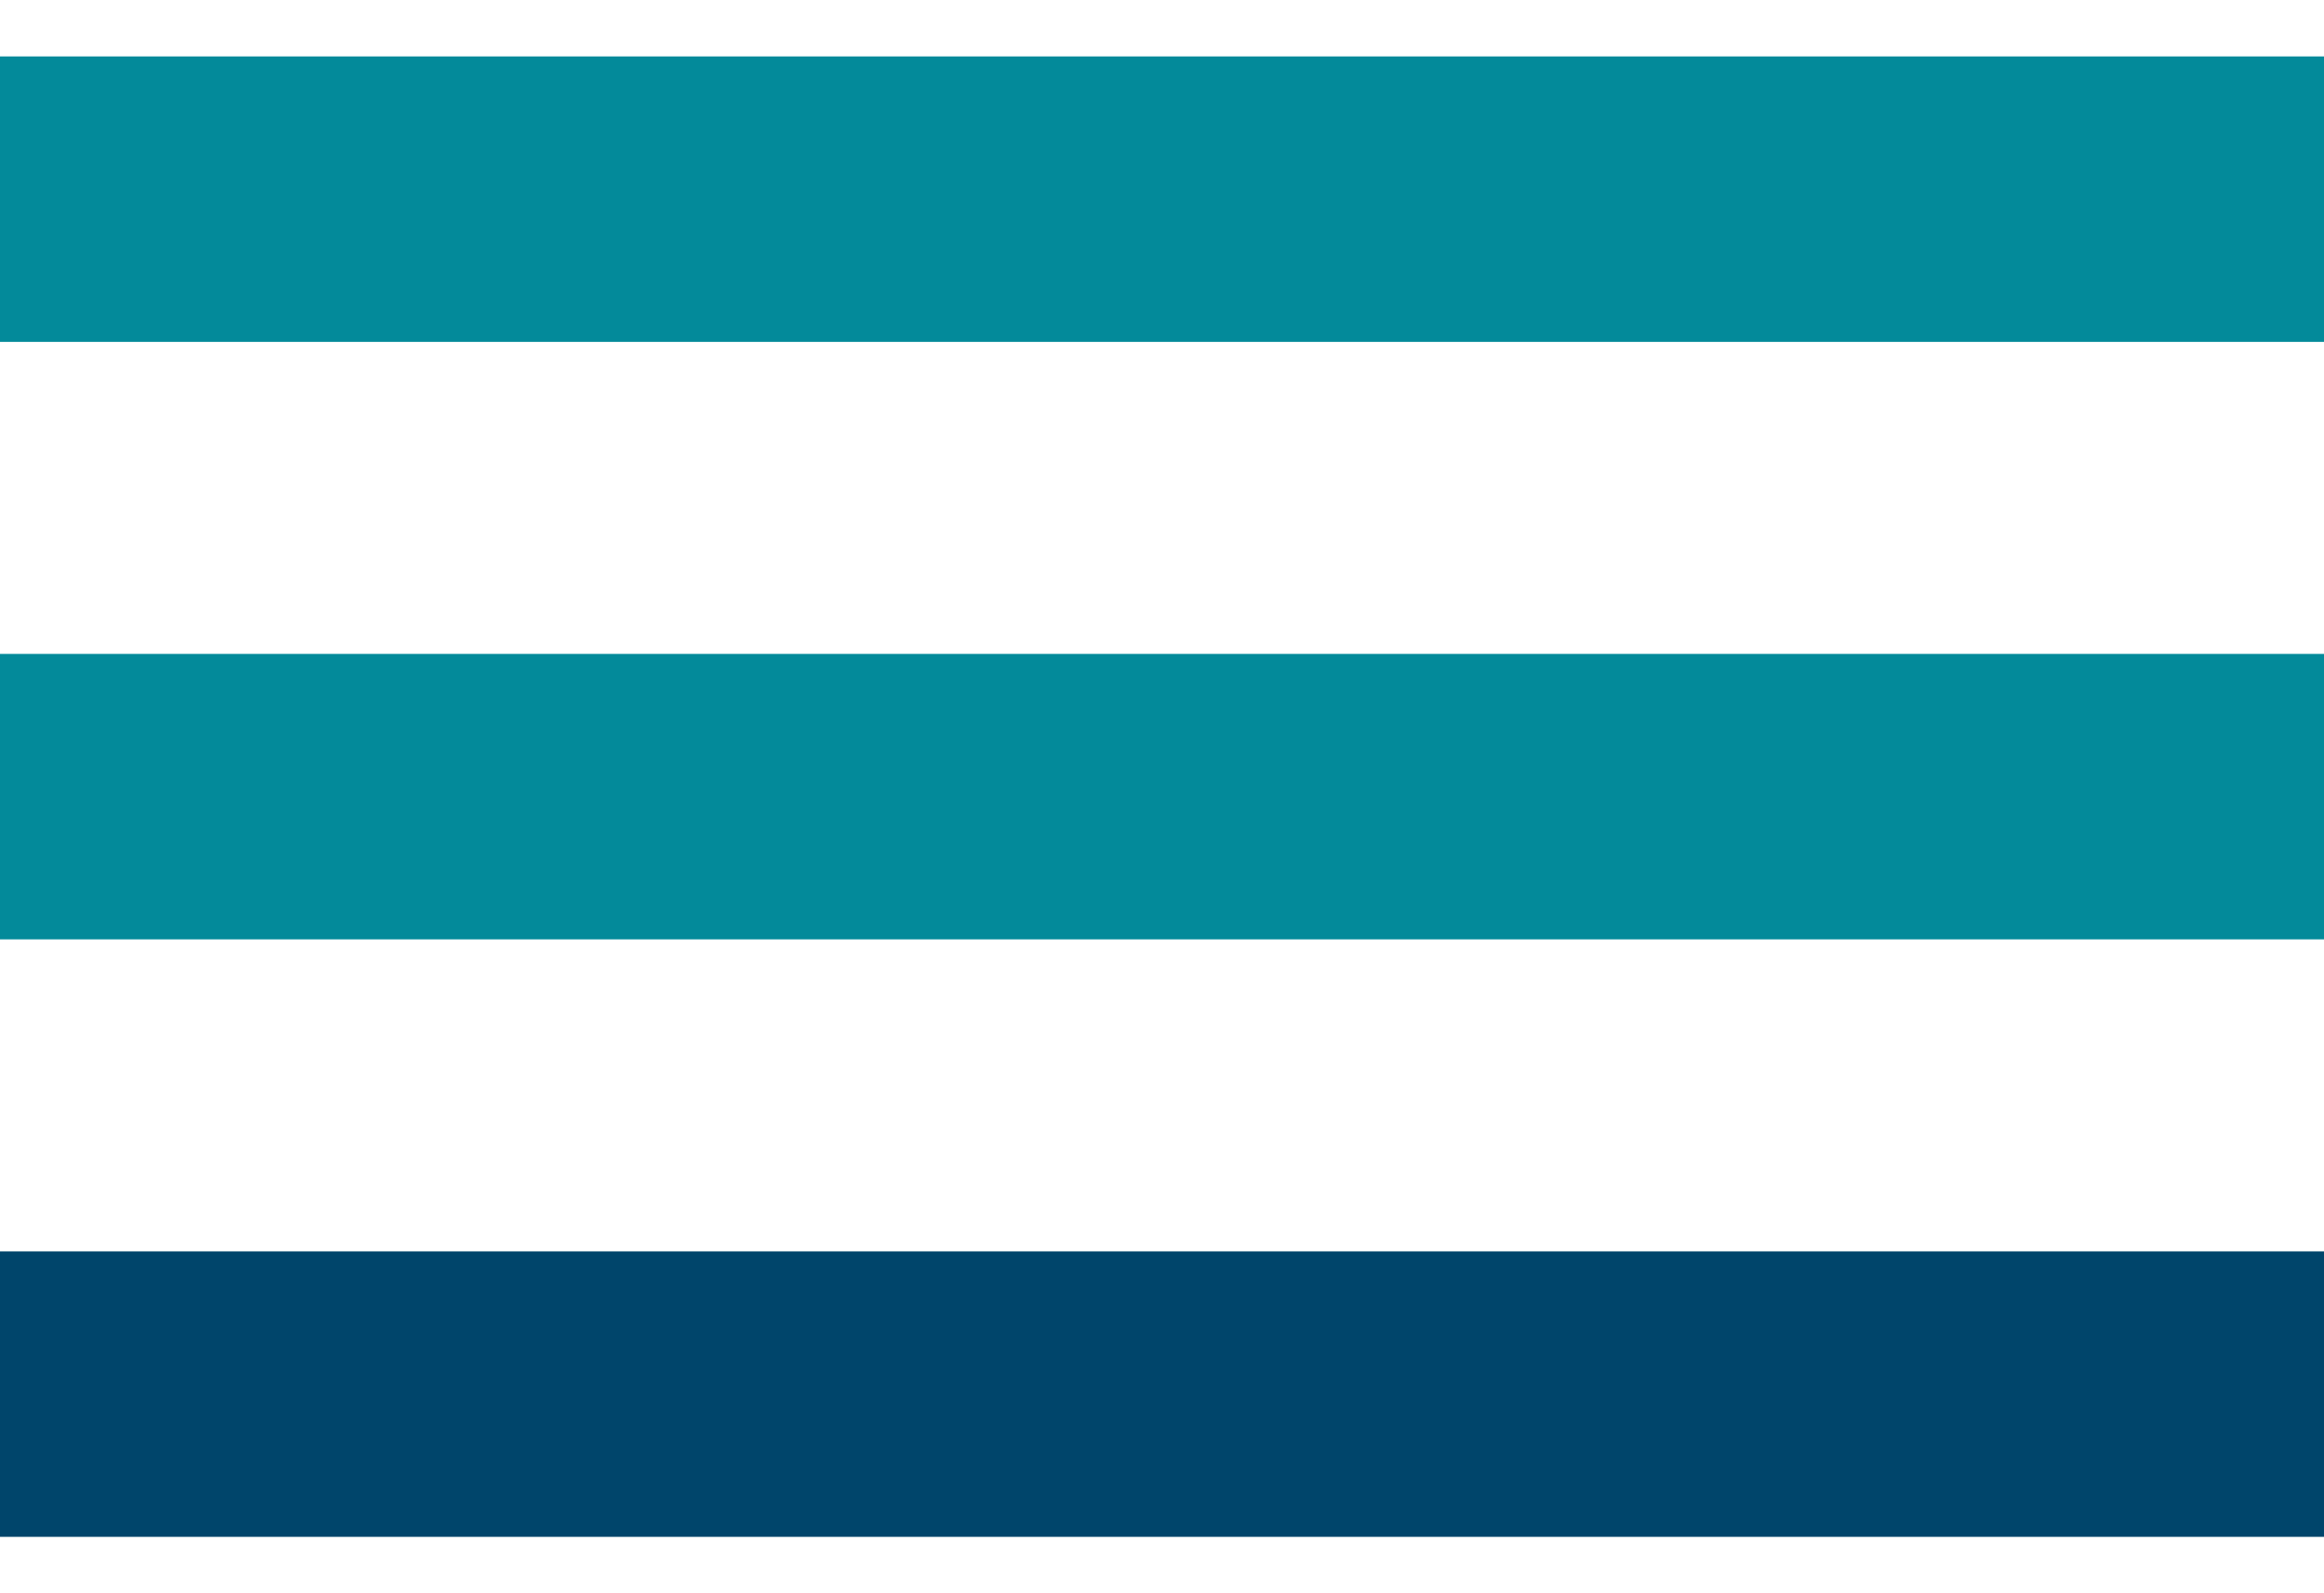
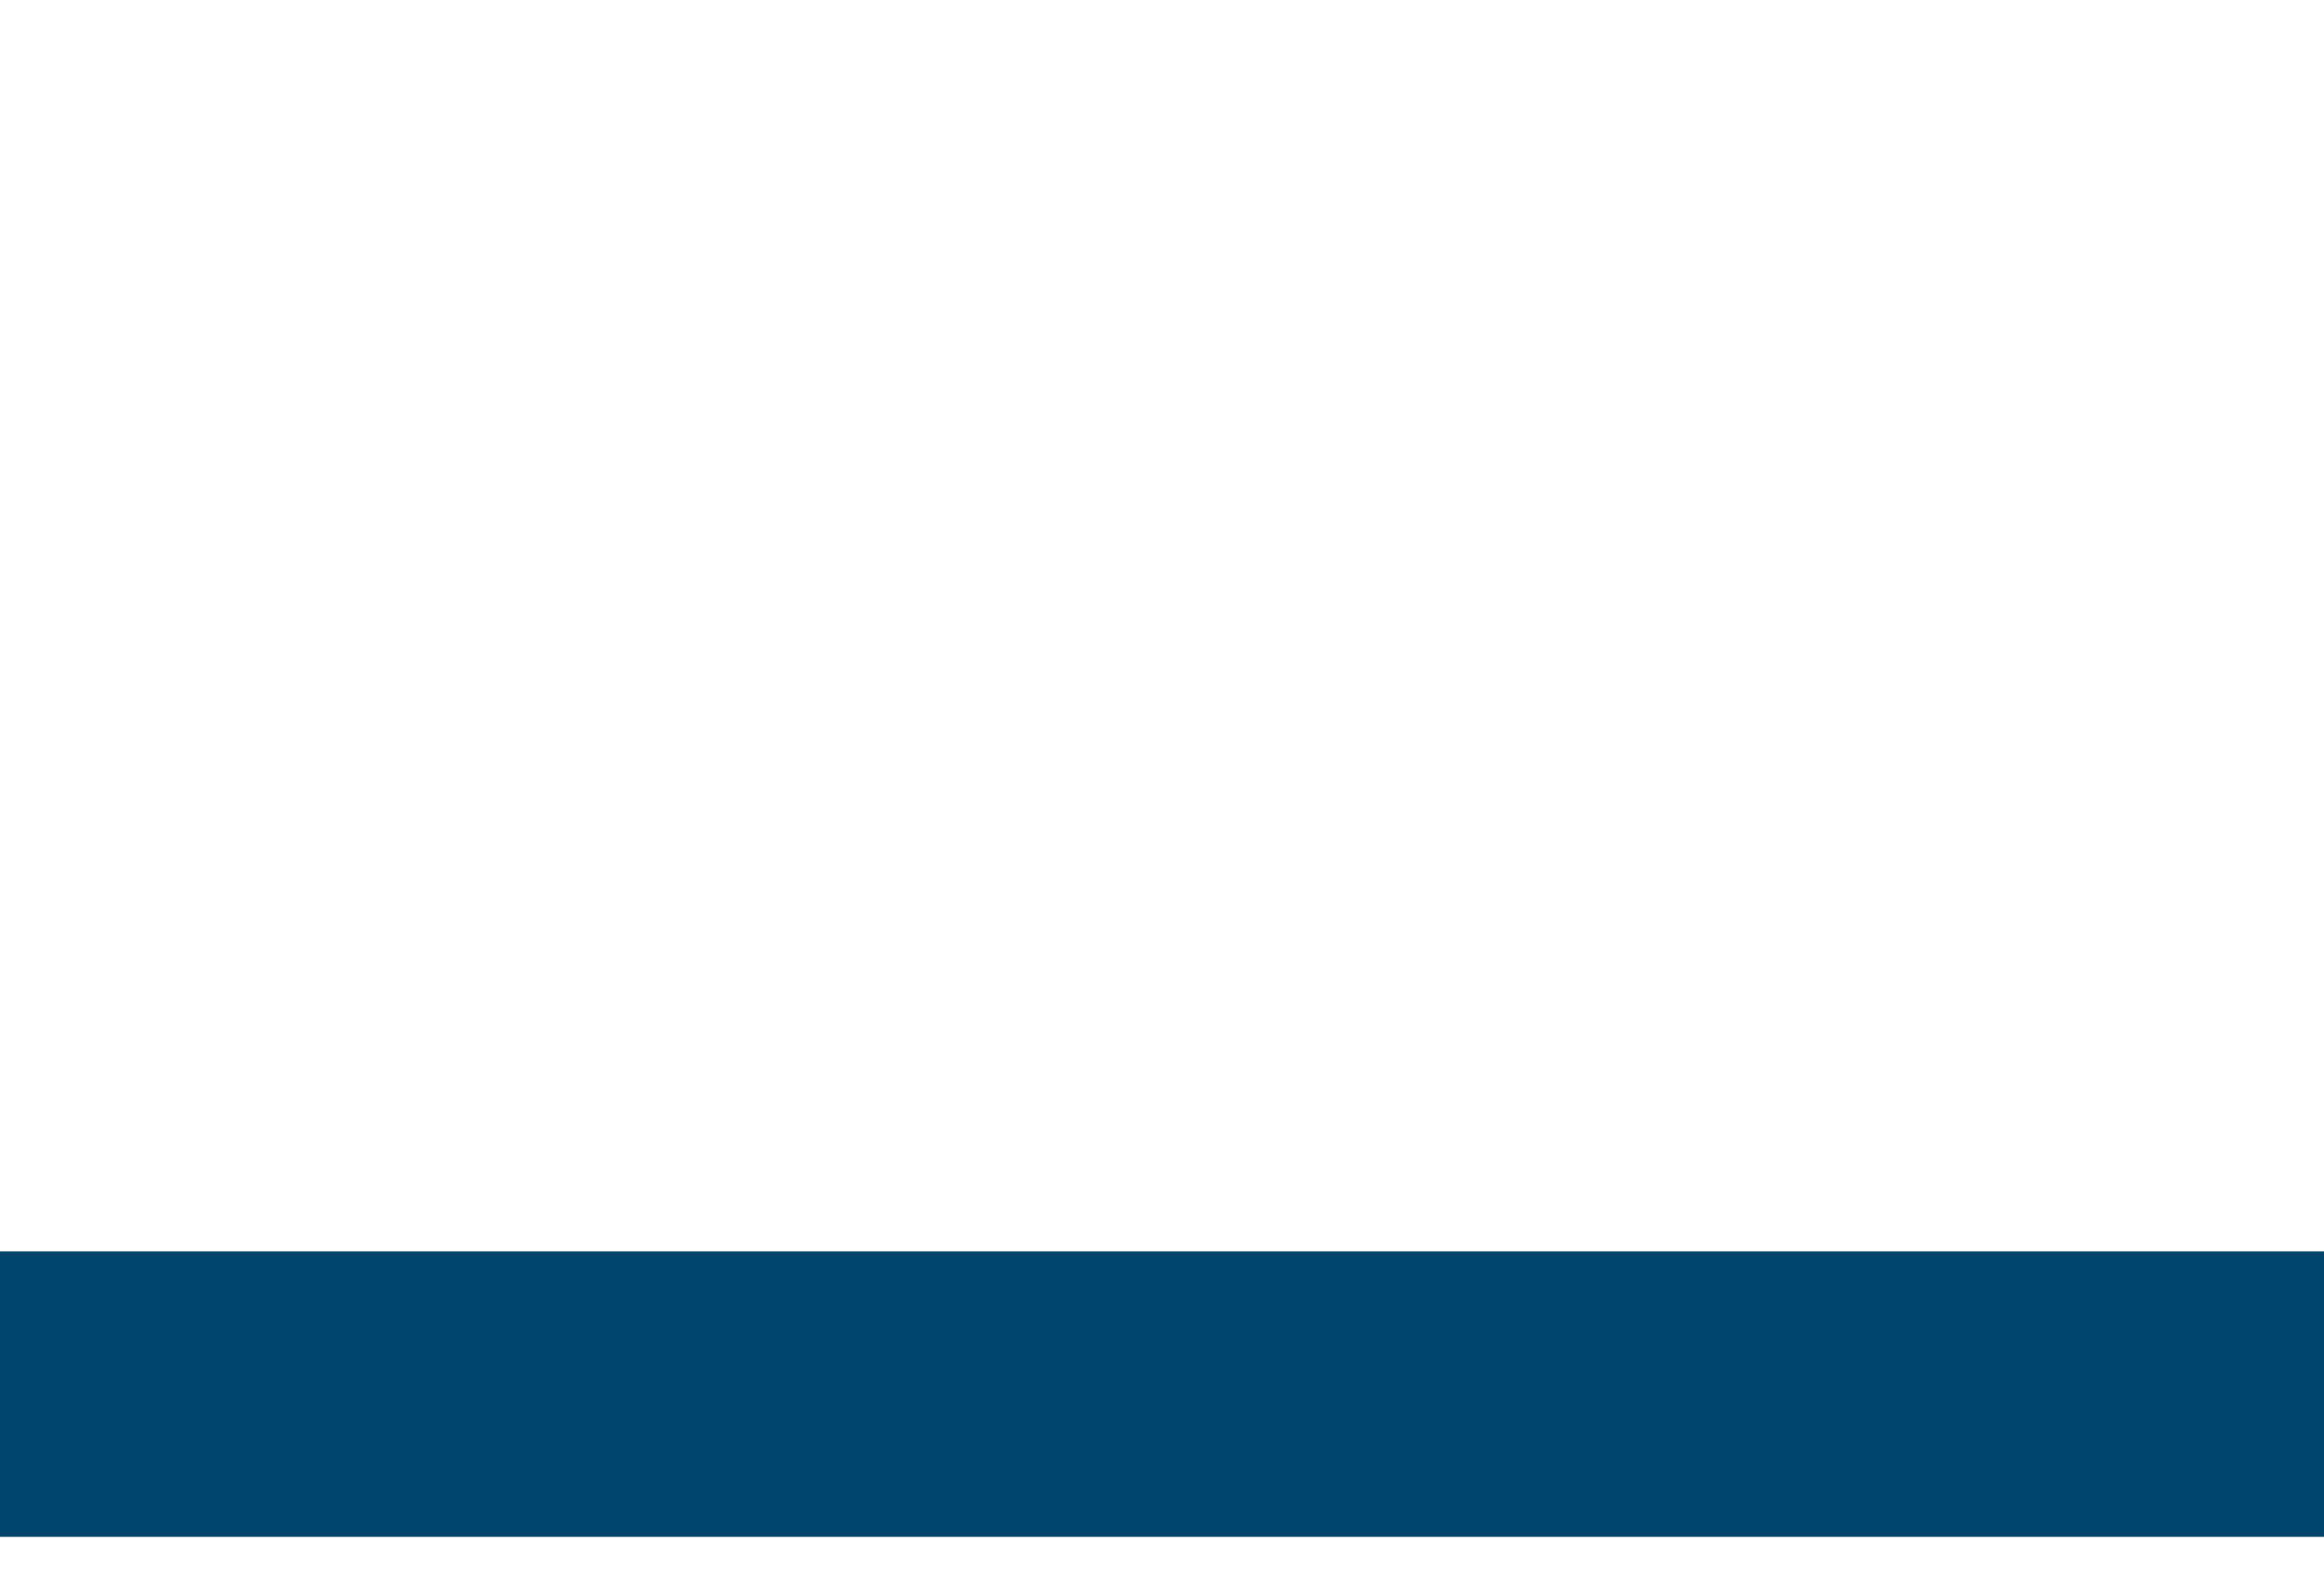
<svg xmlns="http://www.w3.org/2000/svg" width="35" height="24" viewBox="0 0 35 24" fill="none">
-   <path d="M0 3h35M0 12h35" stroke="#038A9A" stroke-width="4.3" stroke-miterlimit="10" />
  <path d="M0 21h35" stroke="#00456B" stroke-width="4.3" stroke-miterlimit="10" />
</svg>